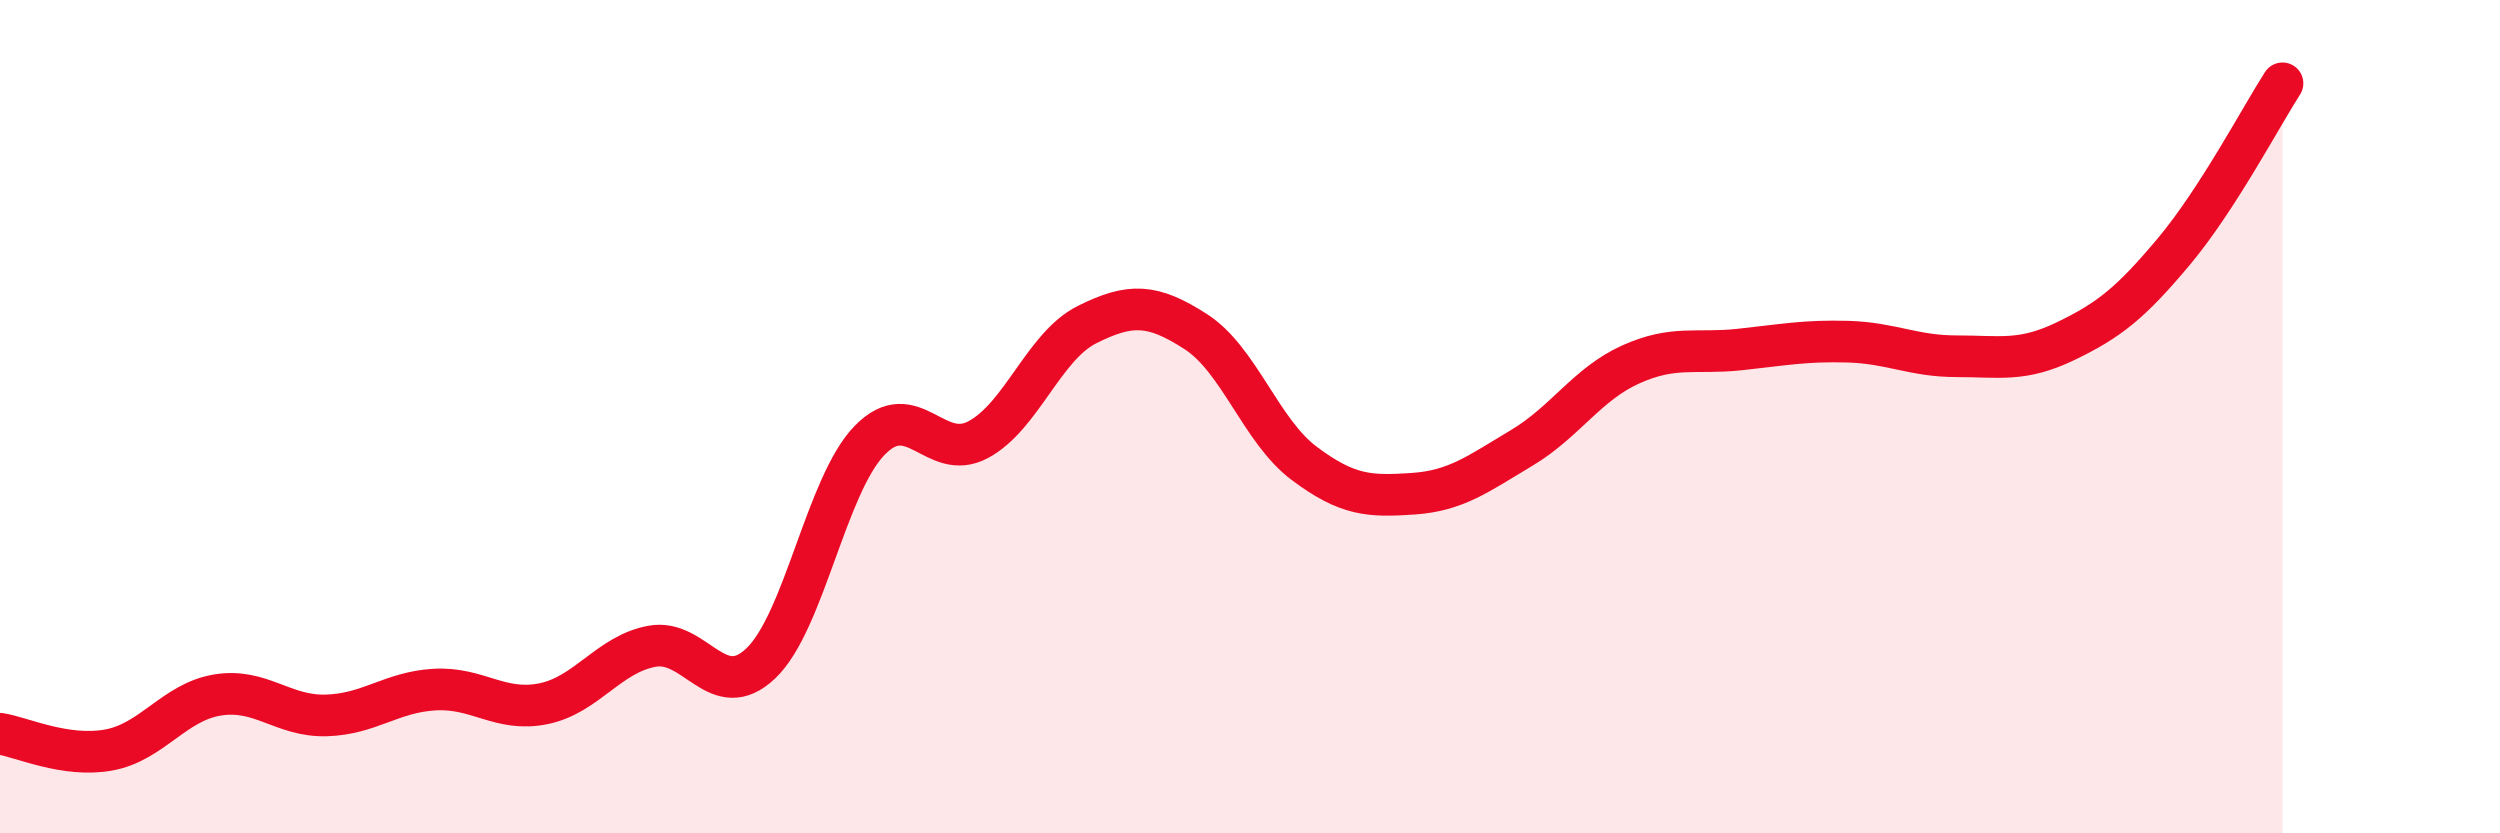
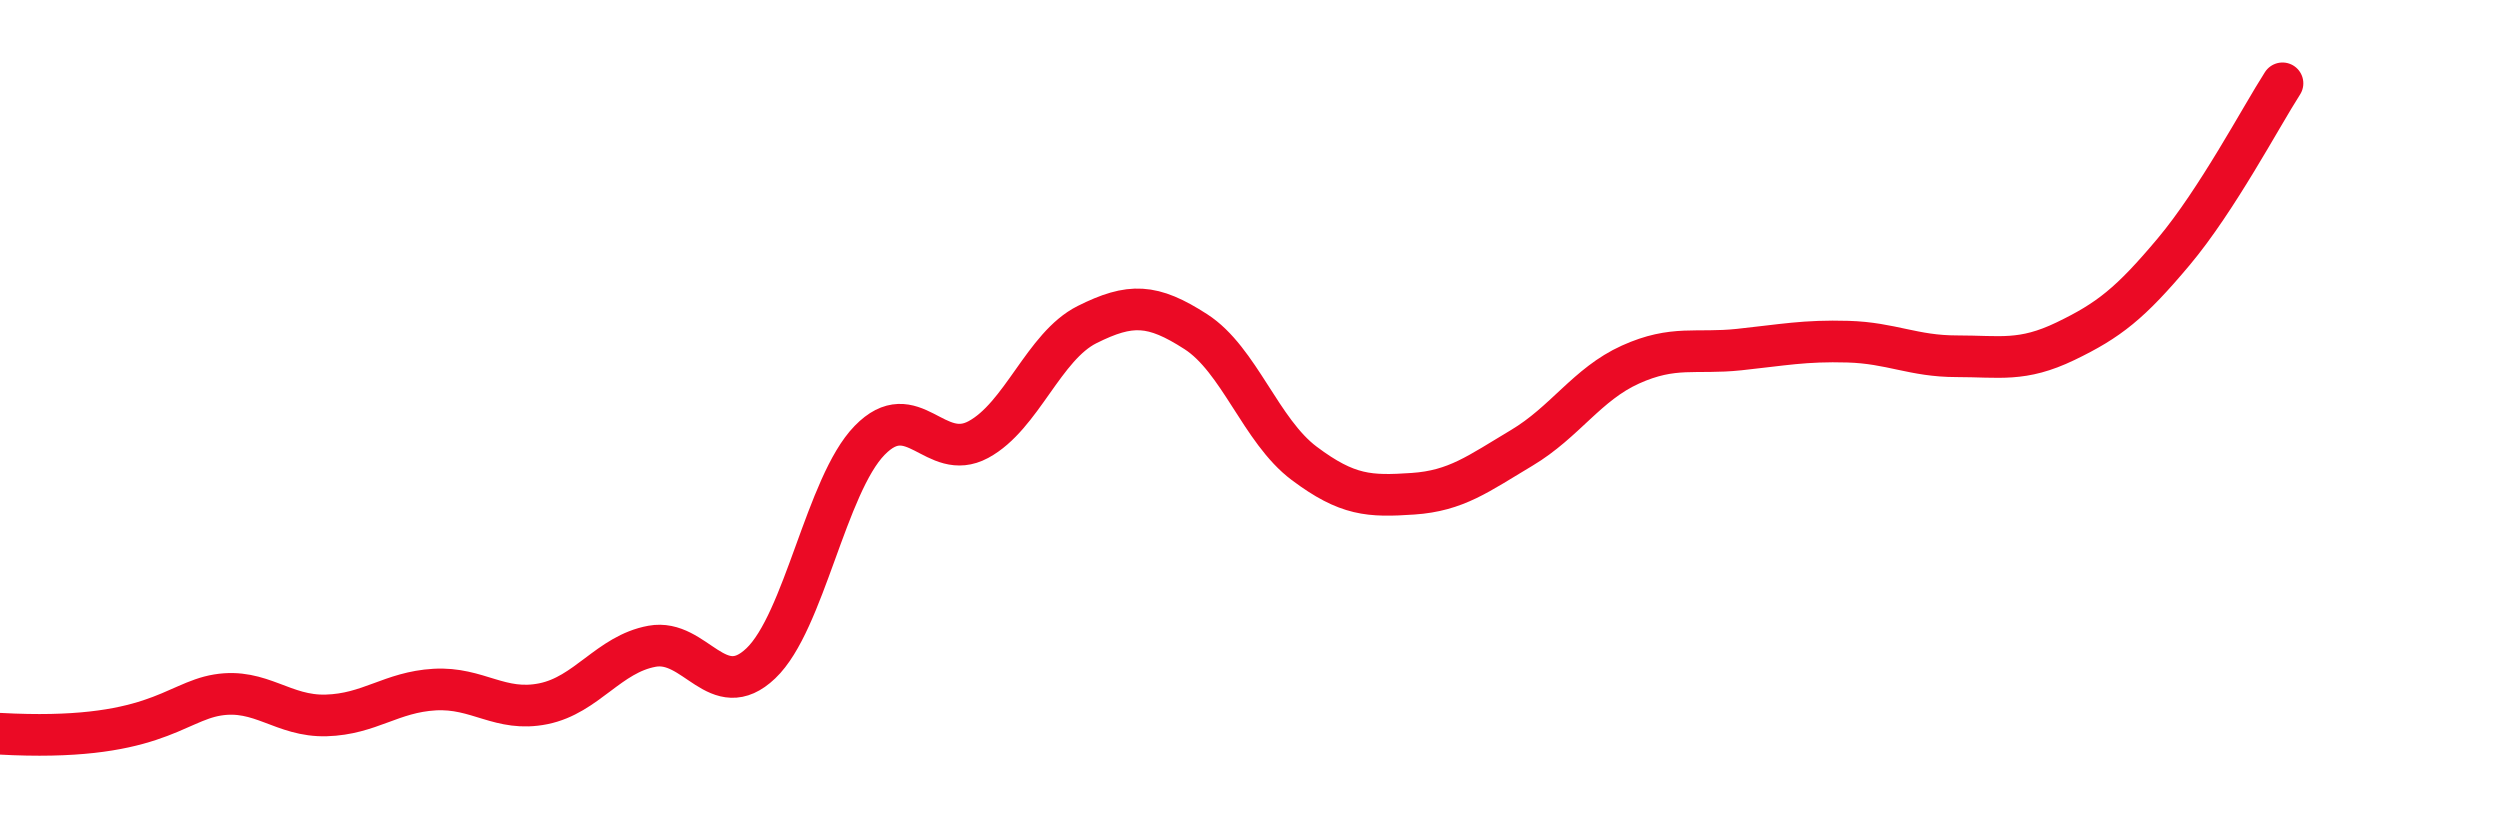
<svg xmlns="http://www.w3.org/2000/svg" width="60" height="20" viewBox="0 0 60 20">
-   <path d="M 0,17.61 C 0.52,17.69 1.57,18.19 2.61,18 C 3.65,17.81 4.18,16.85 5.22,16.68 C 6.26,16.51 6.79,17.2 7.83,17.17 C 8.87,17.14 9.39,16.61 10.43,16.55 C 11.47,16.49 12,17.1 13.04,16.89 C 14.08,16.68 14.61,15.7 15.65,15.51 C 16.69,15.32 17.22,16.91 18.26,15.92 C 19.3,14.93 19.83,11.64 20.87,10.57 C 21.91,9.5 22.44,11.11 23.48,10.55 C 24.52,9.99 25.05,8.31 26.09,7.79 C 27.13,7.27 27.66,7.29 28.7,7.96 C 29.74,8.63 30.26,10.34 31.3,11.12 C 32.34,11.9 32.87,11.92 33.91,11.85 C 34.95,11.78 35.48,11.37 36.52,10.75 C 37.56,10.13 38.09,9.22 39.13,8.75 C 40.17,8.28 40.7,8.5 41.74,8.39 C 42.78,8.28 43.31,8.17 44.35,8.2 C 45.39,8.23 45.92,8.55 46.96,8.55 C 48,8.55 48.53,8.69 49.57,8.19 C 50.61,7.69 51.13,7.28 52.17,6.04 C 53.21,4.8 54.26,2.81 54.78,2L54.78 20L0 20Z" fill="#EB0A25" opacity="0.1" stroke-linecap="round" stroke-linejoin="round" />
-   <path d="M 0,17.61 C 0.52,17.69 1.57,18.19 2.61,18 C 3.65,17.81 4.18,16.85 5.22,16.68 C 6.26,16.51 6.79,17.2 7.83,17.17 C 8.87,17.14 9.39,16.61 10.43,16.55 C 11.47,16.49 12,17.1 13.04,16.89 C 14.08,16.68 14.61,15.7 15.65,15.51 C 16.69,15.32 17.22,16.91 18.26,15.92 C 19.3,14.93 19.83,11.64 20.87,10.57 C 21.91,9.5 22.44,11.11 23.48,10.55 C 24.52,9.99 25.05,8.31 26.09,7.79 C 27.13,7.27 27.66,7.29 28.7,7.96 C 29.74,8.63 30.26,10.34 31.3,11.12 C 32.34,11.9 32.87,11.92 33.91,11.85 C 34.95,11.78 35.48,11.37 36.52,10.75 C 37.56,10.13 38.09,9.22 39.13,8.75 C 40.17,8.28 40.7,8.5 41.74,8.39 C 42.78,8.28 43.31,8.17 44.35,8.2 C 45.39,8.23 45.92,8.55 46.96,8.55 C 48,8.55 48.53,8.69 49.57,8.19 C 50.61,7.69 51.13,7.28 52.17,6.04 C 53.21,4.8 54.26,2.81 54.78,2" stroke="#EB0A25" stroke-width="1" fill="none" stroke-linecap="round" stroke-linejoin="round" />
+   <path d="M 0,17.61 C 3.65,17.81 4.18,16.85 5.22,16.68 C 6.26,16.51 6.79,17.2 7.83,17.17 C 8.87,17.14 9.39,16.61 10.43,16.55 C 11.47,16.49 12,17.1 13.04,16.89 C 14.08,16.68 14.61,15.7 15.65,15.51 C 16.69,15.32 17.22,16.91 18.26,15.92 C 19.3,14.93 19.83,11.64 20.87,10.57 C 21.91,9.5 22.44,11.11 23.48,10.55 C 24.52,9.99 25.05,8.31 26.09,7.79 C 27.13,7.27 27.66,7.29 28.7,7.96 C 29.74,8.63 30.26,10.34 31.3,11.12 C 32.34,11.9 32.87,11.92 33.91,11.85 C 34.95,11.78 35.48,11.37 36.52,10.75 C 37.56,10.13 38.09,9.22 39.13,8.75 C 40.17,8.28 40.7,8.5 41.74,8.39 C 42.78,8.28 43.31,8.17 44.35,8.2 C 45.39,8.23 45.92,8.55 46.96,8.55 C 48,8.55 48.53,8.69 49.57,8.19 C 50.61,7.69 51.13,7.28 52.17,6.04 C 53.21,4.8 54.26,2.81 54.78,2" stroke="#EB0A25" stroke-width="1" fill="none" stroke-linecap="round" stroke-linejoin="round" />
</svg>